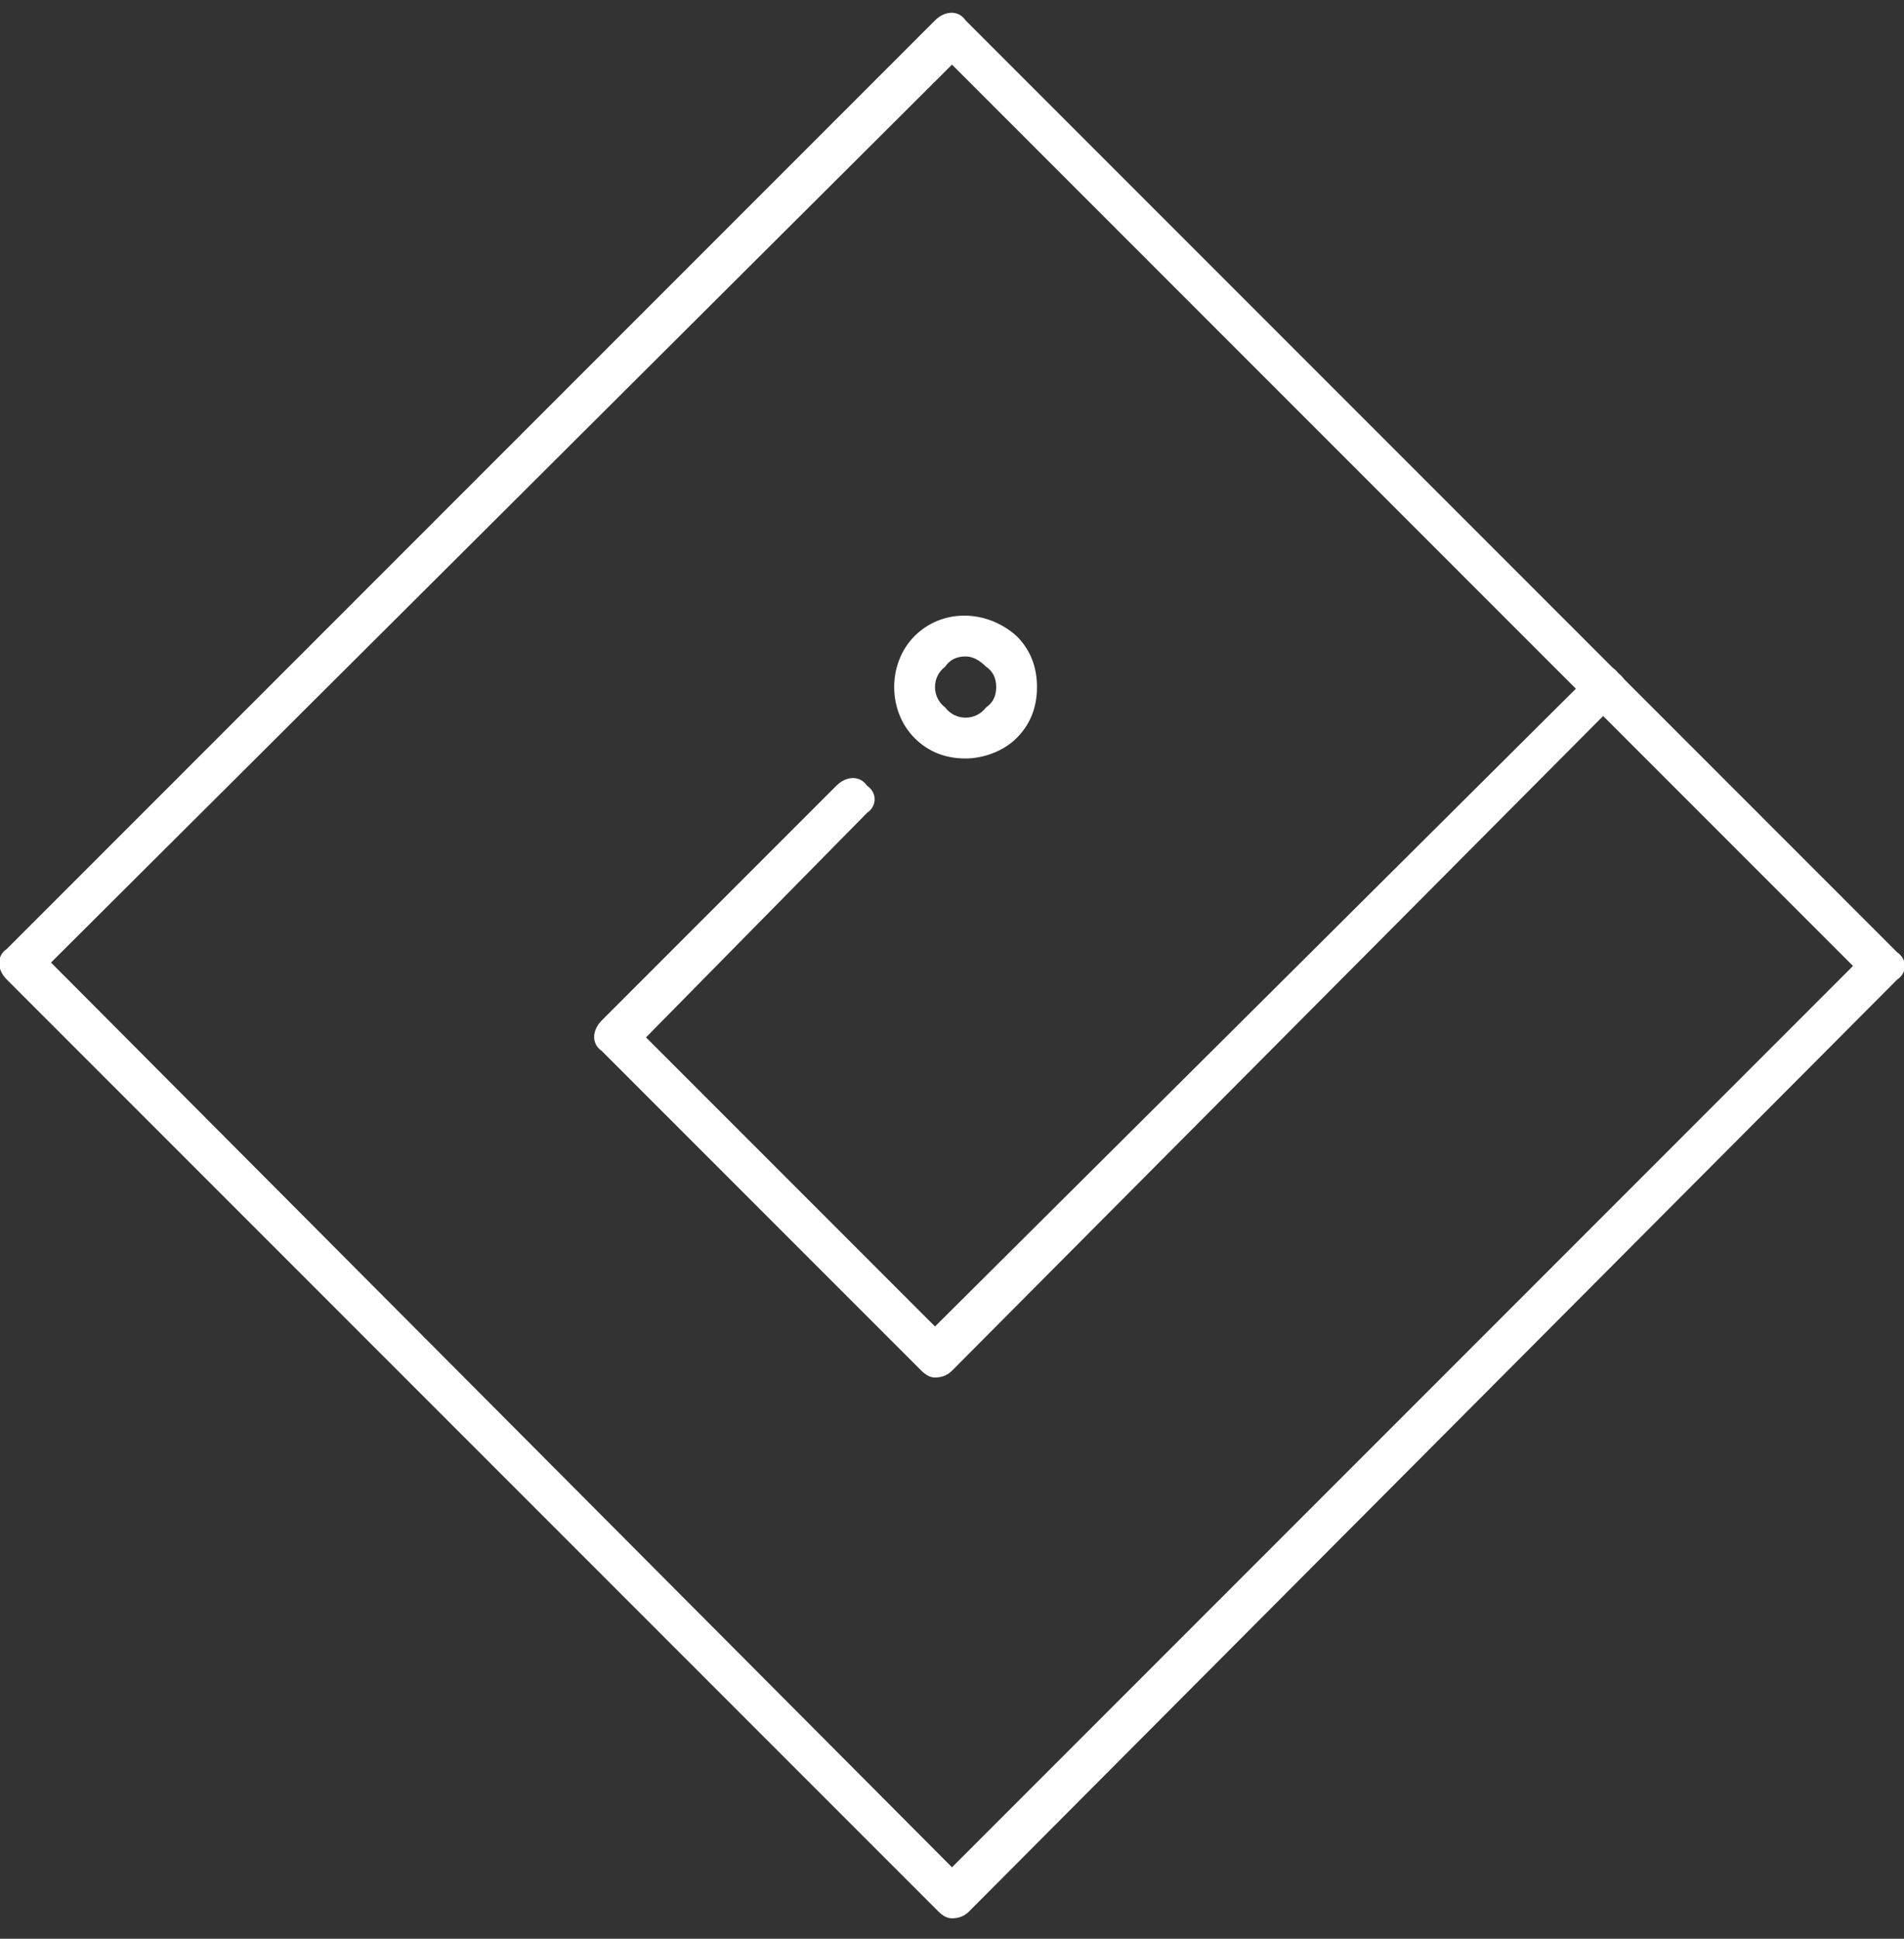
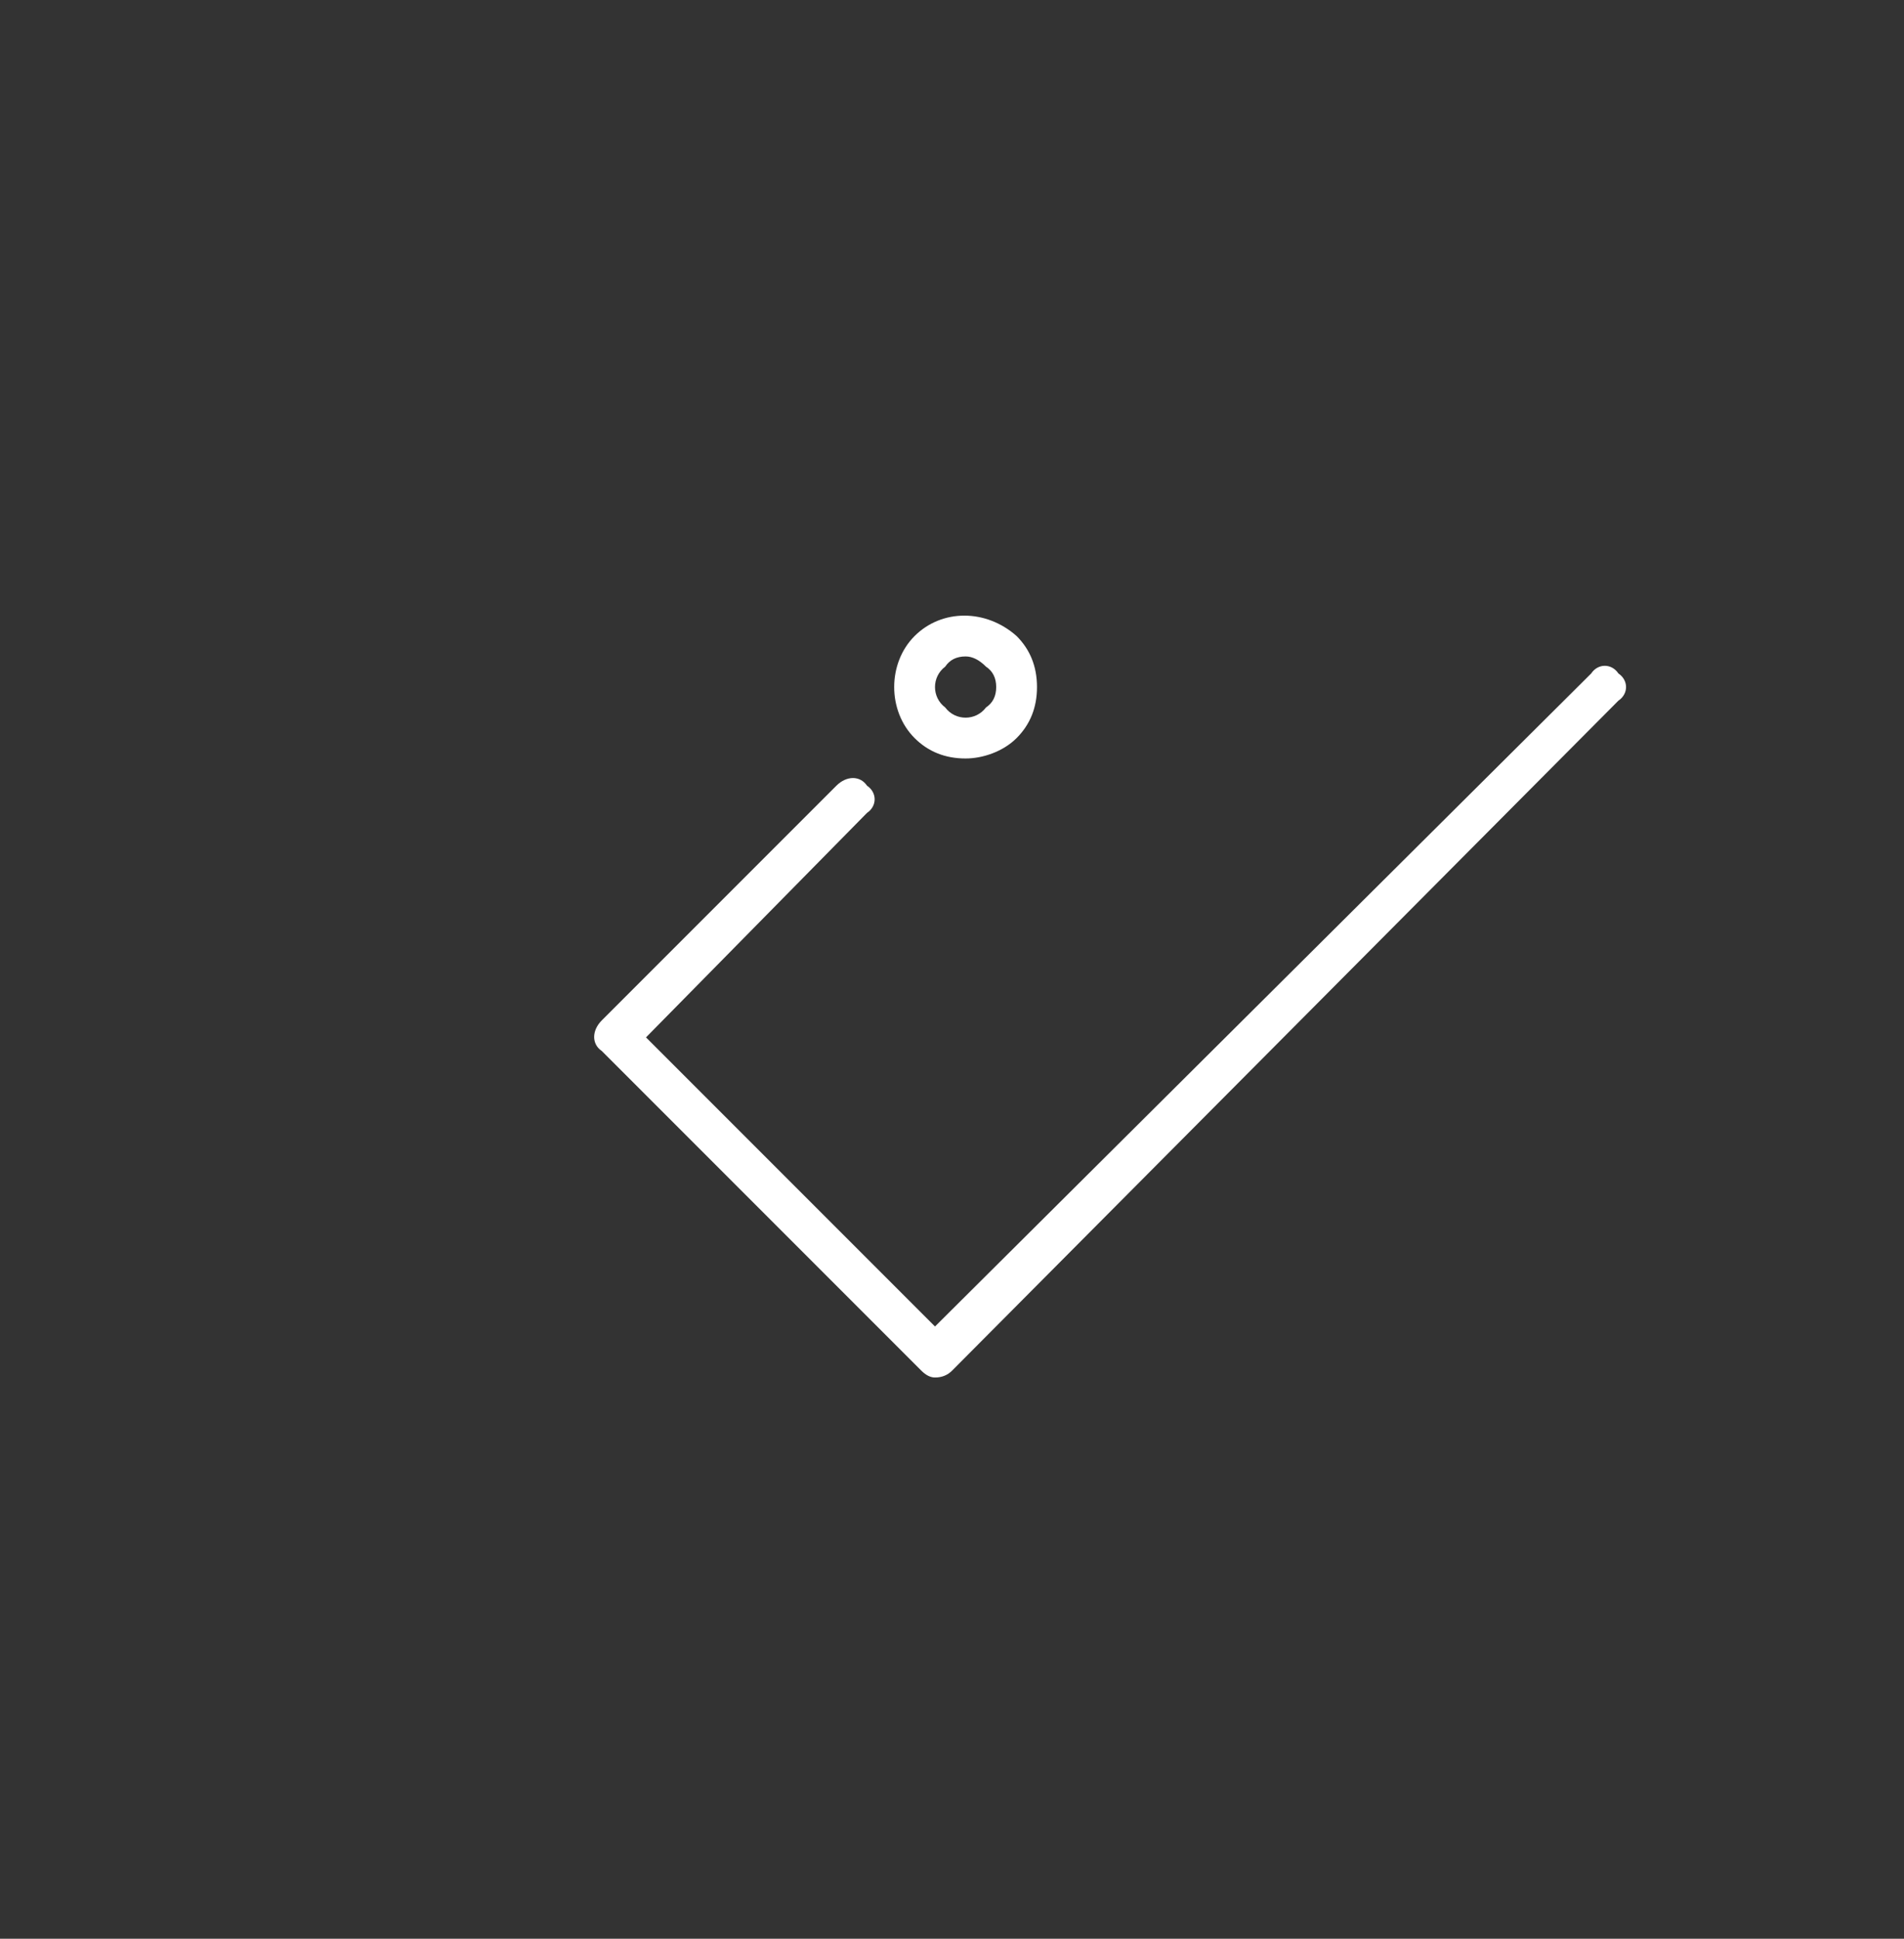
<svg xmlns="http://www.w3.org/2000/svg" version="1.2" viewBox="0 0 56 57" width="56" height="57">
  <rect x="0" y="0" width="56" height="57" fill="#333333" stroke="none" />
  <title>image</title>
  <style> .s0 { fill: #ffffff } </style>
-   <path class="s0" d="m28 56.4q-0.2 0-0.4-0.2l-27.4-27.4c-0.3-0.3-0.3-0.7 0-0.9l27.3-27.3c0.3-0.3 0.7-0.3 0.9 0l27.4 27.4c0.3 0.2 0.3 0.6 0 0.8l-27.3 27.4q-0.2 0.2-0.5 0.2zm-26.5-28.1l26.5 26.6 26.5-26.5-26.5-26.5z" />
  <path class="s0" d="m27.5 40.5q-0.2 0-0.4-0.2l-9.4-9.4c-0.3-0.2-0.3-0.6 0-0.9l6.9-6.9c0.3-0.3 0.7-0.3 0.9 0 0.3 0.2 0.3 0.6 0 0.8l-6.5 6.6 8.5 8.5 19.3-19.2c0.2-0.3 0.6-0.3 0.8 0 0.3 0.2 0.3 0.6 0 0.8l-19.6 19.7q-0.2 0.2-0.5 0.2z" />
  <path class="s0" d="m28.4 22.3c-0.6 0-1.1-0.2-1.5-0.6-0.8-0.8-0.8-2.2 0-3 0.8-0.8 2.1-0.8 3 0 0.4 0.4 0.6 0.9 0.6 1.5 0 0.6-0.2 1.1-0.6 1.5-0.4 0.4-1 0.6-1.5 0.6zm0-3q-0.4 0-0.6 0.3c-0.4 0.3-0.4 0.9 0 1.2 0.3 0.4 0.9 0.4 1.2 0q0.3-0.2 0.3-0.6 0-0.4-0.3-0.6-0.3-0.3-0.6-0.3z" />
</svg>